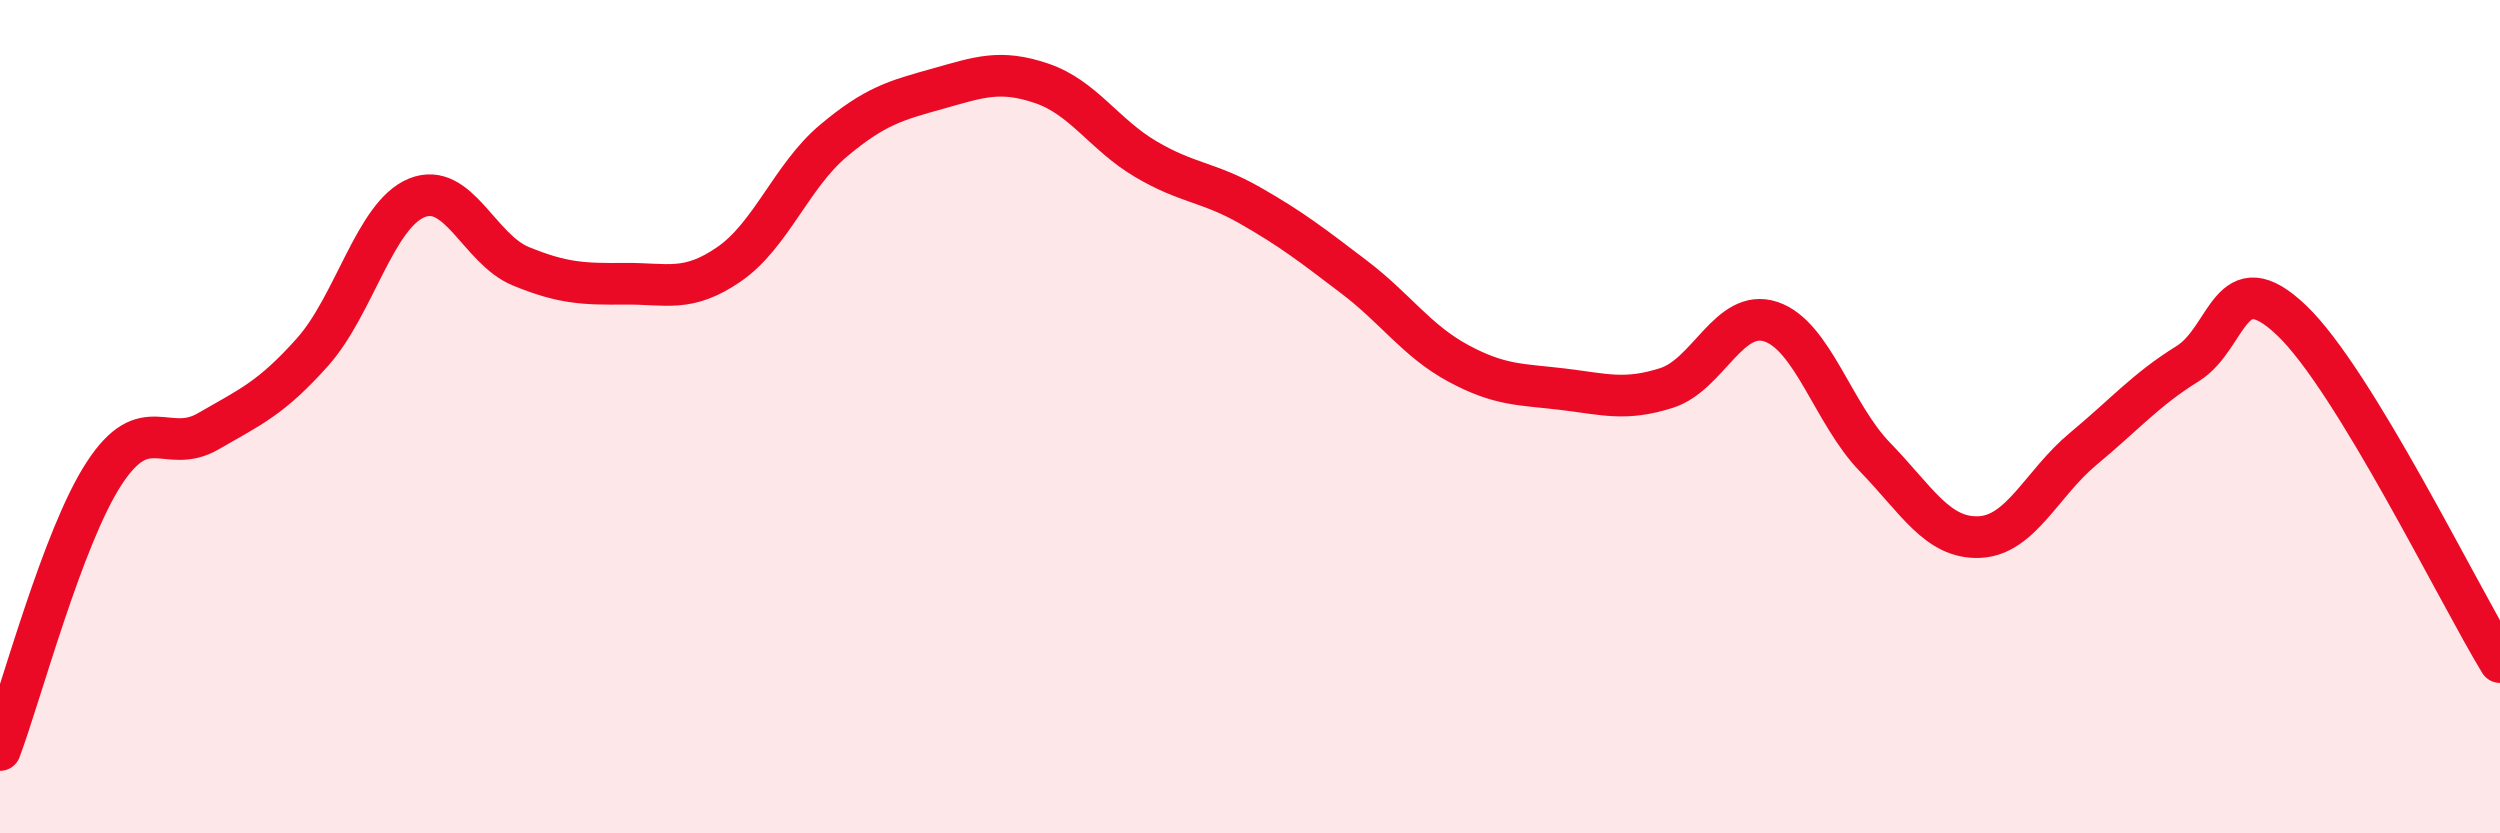
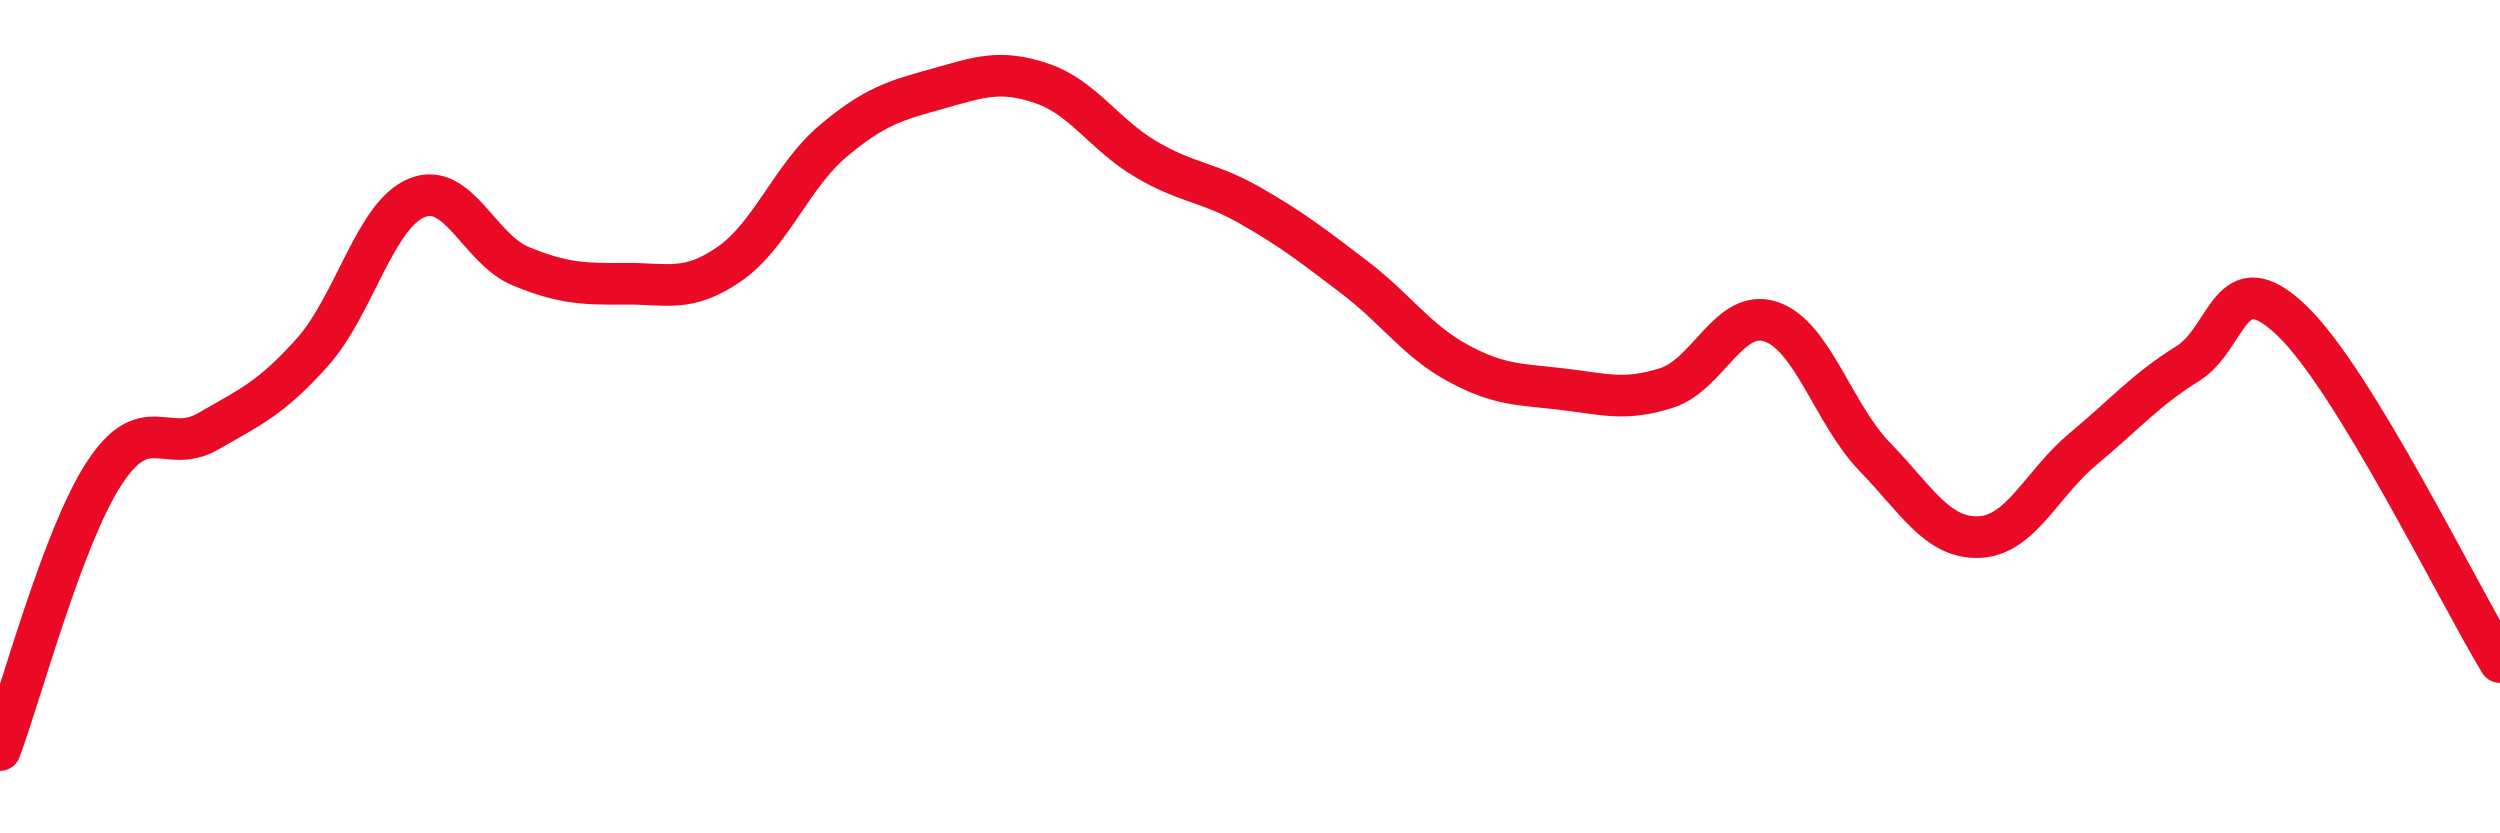
<svg xmlns="http://www.w3.org/2000/svg" width="60" height="20" viewBox="0 0 60 20">
-   <path d="M 0,18 C 0.5,16.67 1.5,12.89 2.5,11.36 C 3.5,9.83 4,10.93 5,10.35 C 6,9.77 6.5,9.57 7.5,8.45 C 8.5,7.33 9,5.16 10,4.75 C 11,4.34 11.5,5.98 12.5,6.39 C 13.5,6.8 14,6.82 15,6.81 C 16,6.8 16.5,7.03 17.5,6.34 C 18.5,5.65 19,4.22 20,3.38 C 21,2.54 21.5,2.41 22.5,2.13 C 23.5,1.85 24,1.66 25,2 C 26,2.34 26.5,3.23 27.5,3.82 C 28.5,4.41 29,4.36 30,4.93 C 31,5.5 31.5,5.89 32.5,6.65 C 33.5,7.41 34,8.18 35,8.72 C 36,9.26 36.5,9.22 37.5,9.34 C 38.5,9.46 39,9.63 40,9.31 C 41,8.99 41.5,7.39 42.5,7.72 C 43.5,8.05 44,9.94 45,10.97 C 46,12 46.5,12.93 47.5,12.89 C 48.5,12.85 49,11.6 50,10.77 C 51,9.94 51.5,9.35 52.5,8.73 C 53.5,8.11 53.5,6.26 55,7.69 C 56.5,9.12 59,14.25 60,15.89L60 20L0 20Z" fill="#EB0A25" opacity="0.1" stroke-linecap="round" stroke-linejoin="round" />
  <path d="M 0,18 C 0.5,16.67 1.5,12.89 2.5,11.36 C 3.5,9.83 4,10.93 5,10.35 C 6,9.77 6.5,9.57 7.5,8.45 C 8.5,7.33 9,5.16 10,4.75 C 11,4.34 11.5,5.98 12.5,6.39 C 13.5,6.8 14,6.82 15,6.81 C 16,6.8 16.5,7.03 17.5,6.34 C 18.5,5.65 19,4.22 20,3.38 C 21,2.54 21.5,2.41 22.5,2.13 C 23.5,1.85 24,1.66 25,2 C 26,2.34 26.5,3.23 27.5,3.82 C 28.5,4.41 29,4.36 30,4.93 C 31,5.5 31.5,5.89 32.5,6.65 C 33.5,7.41 34,8.18 35,8.72 C 36,9.26 36.5,9.22 37.5,9.34 C 38.5,9.46 39,9.63 40,9.31 C 41,8.99 41.5,7.39 42.5,7.72 C 43.5,8.05 44,9.94 45,10.97 C 46,12 46.5,12.93 47.5,12.89 C 48.5,12.85 49,11.6 50,10.77 C 51,9.94 51.5,9.35 52.5,8.73 C 53.5,8.11 53.5,6.26 55,7.69 C 56.5,9.12 59,14.25 60,15.89" stroke="#EB0A25" stroke-width="1" fill="none" stroke-linecap="round" stroke-linejoin="round" />
</svg>